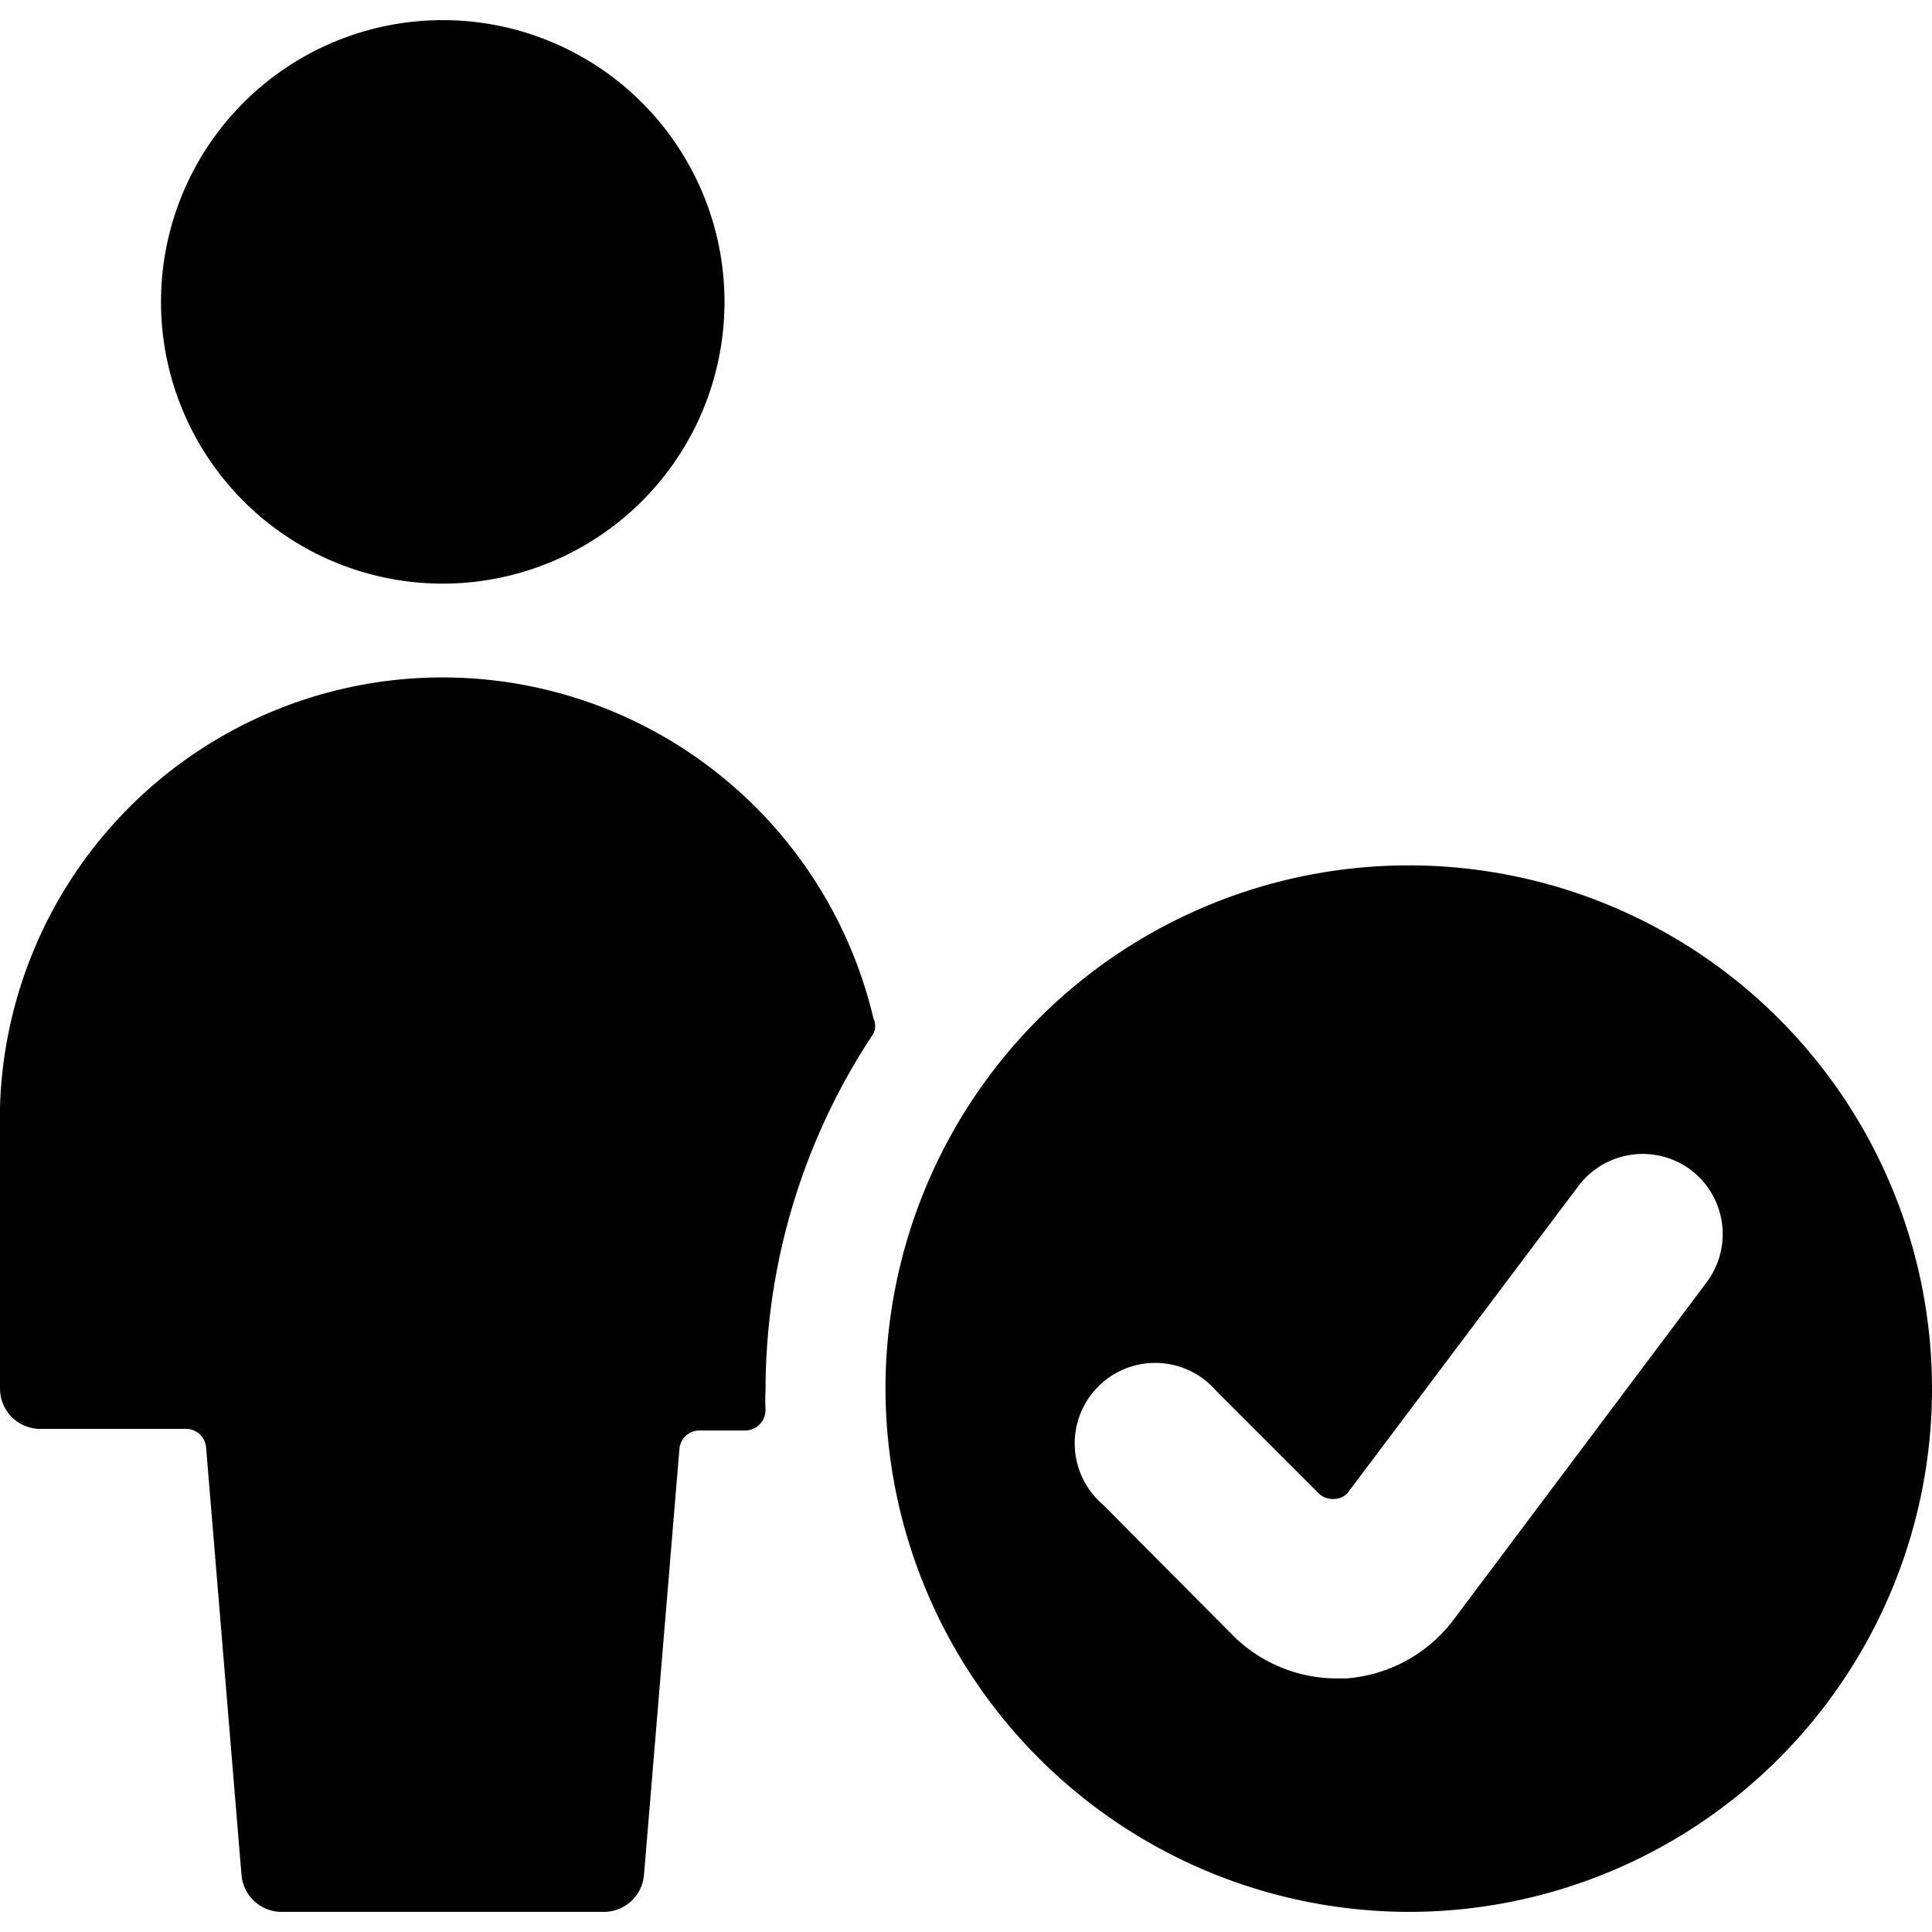
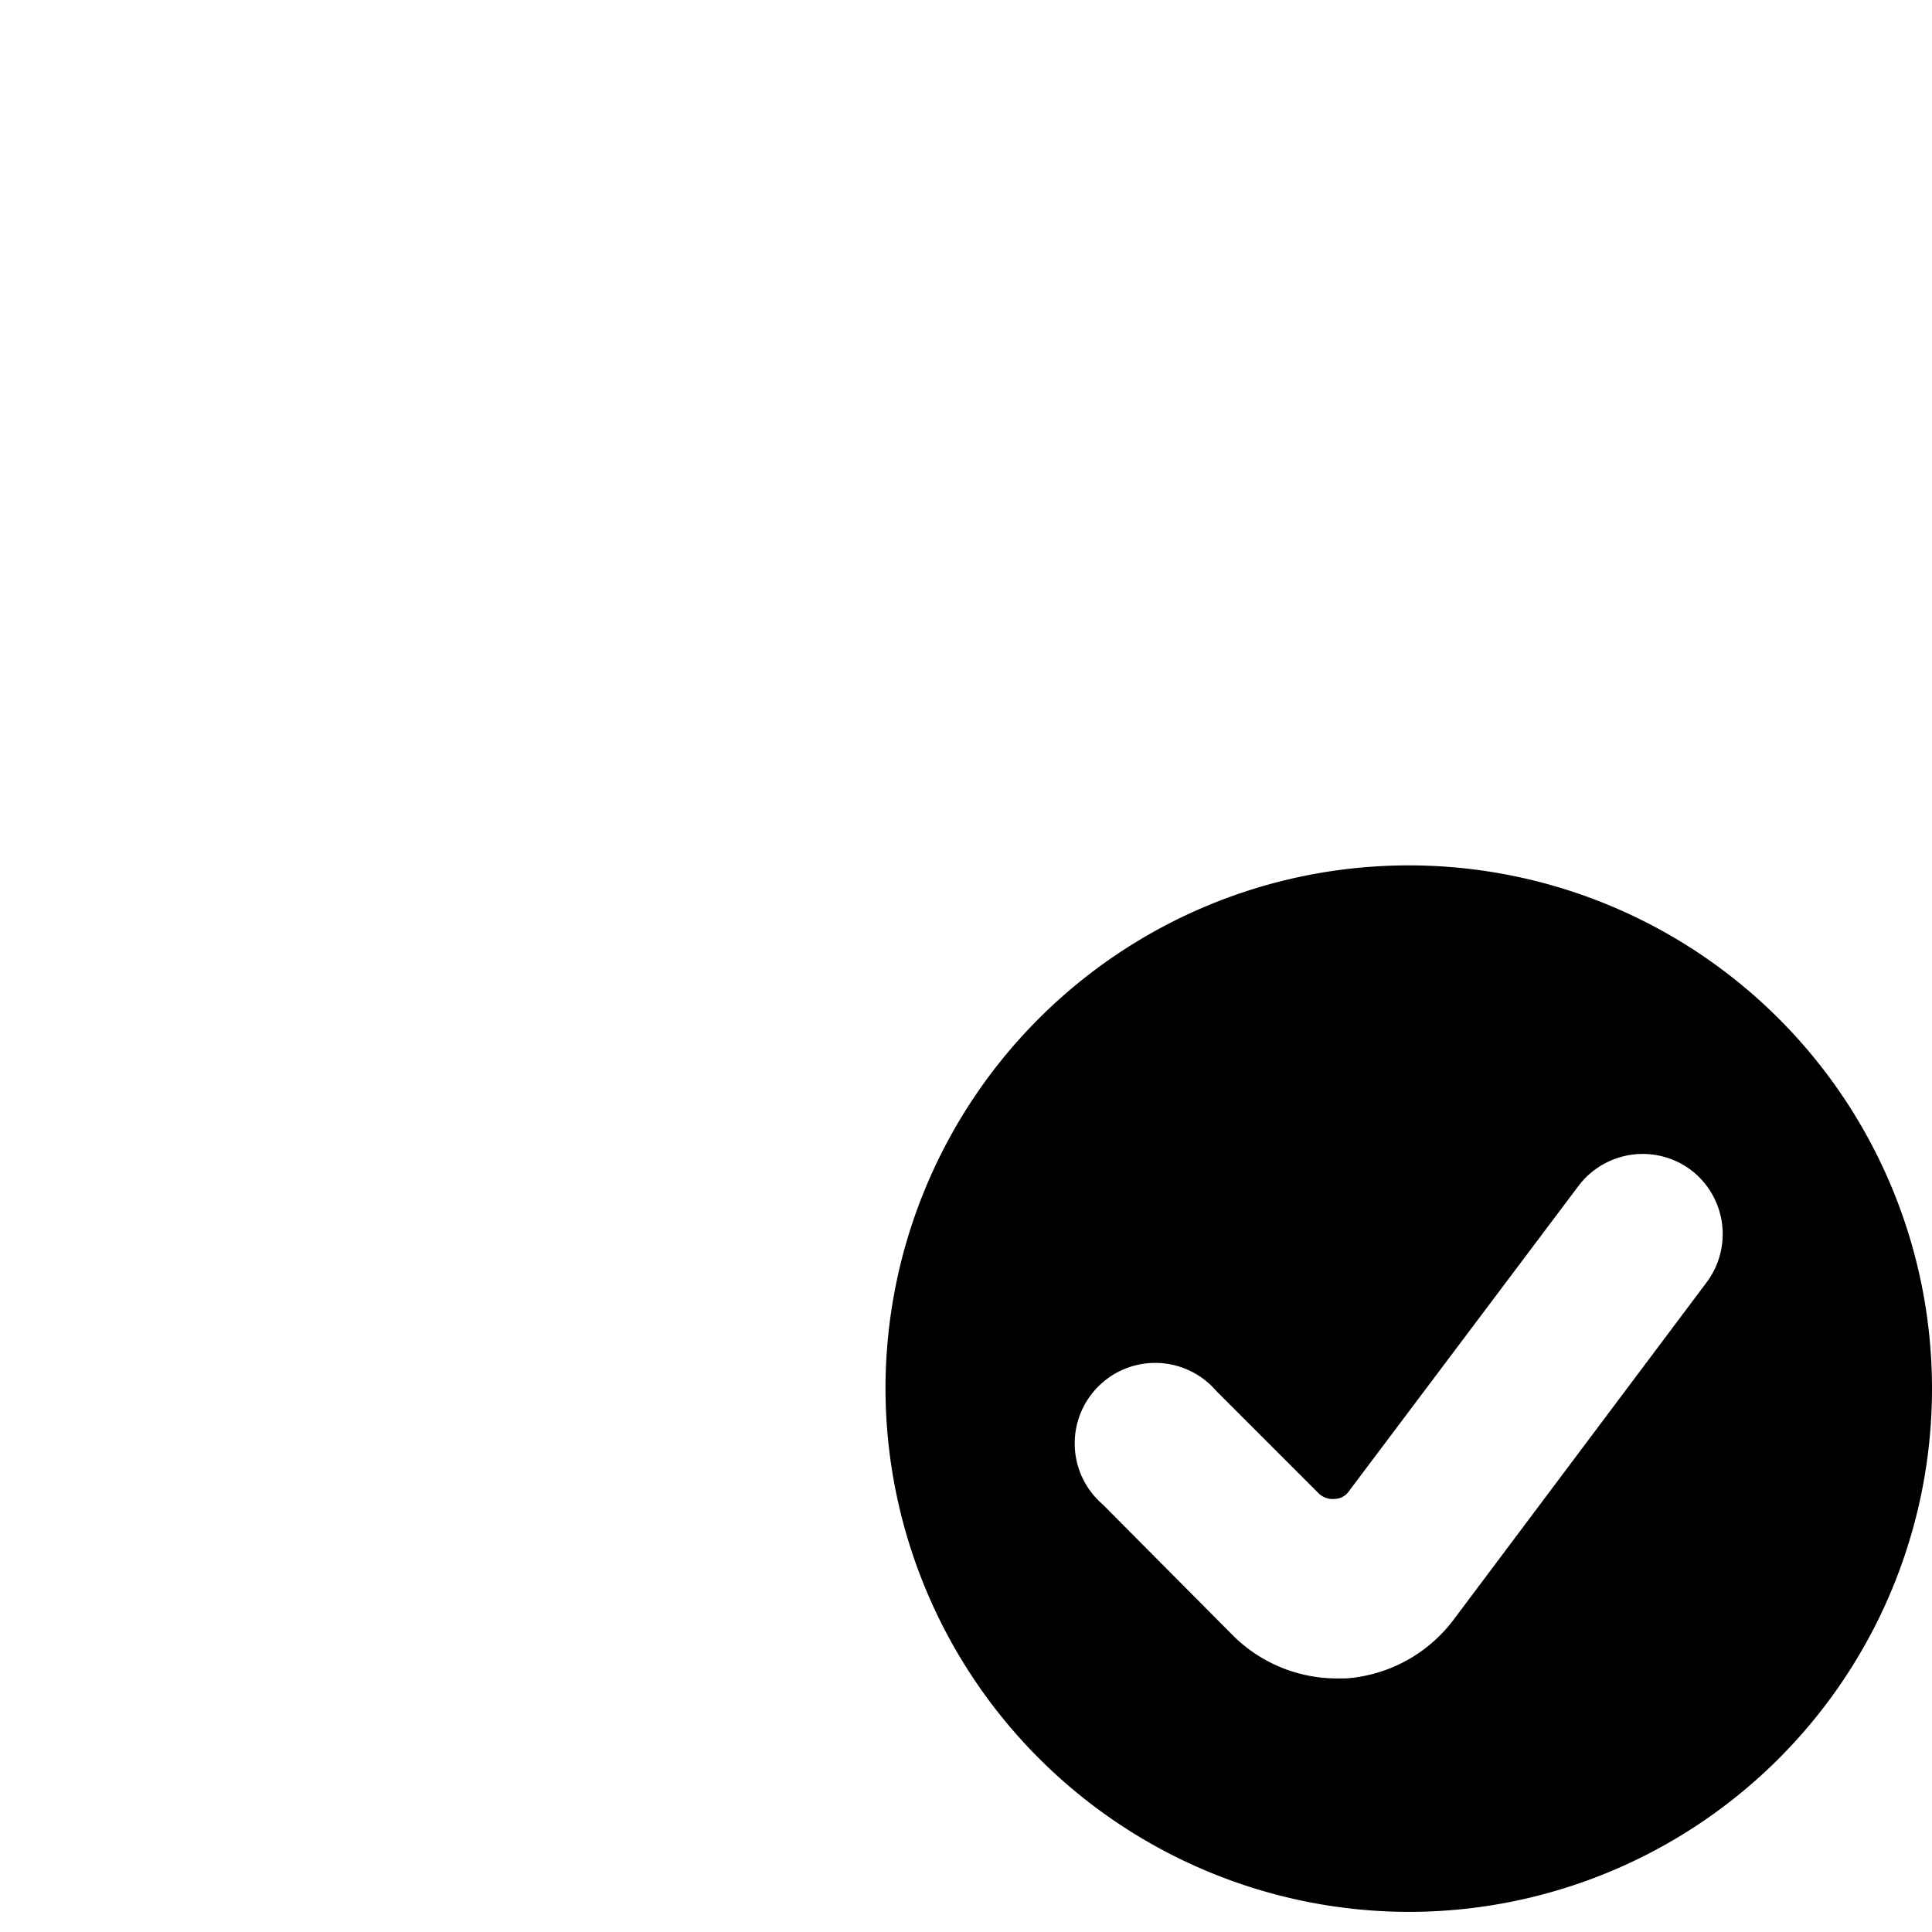
<svg xmlns="http://www.w3.org/2000/svg" viewBox="0 0 24 24" id="Single-Neutral-Actions-Check-1--Streamline-Ultimate">
  <desc>Single Neutral Actions Check 1 Streamline Icon: https://streamlinehq.com</desc>
  <g id="Single-Neutral-Actions-Check-1--Streamline-Ultimate.svg">
-     <path d="M0 17.25a0.5 0.5 0 0 0 0.5 0.5h1.81a0.25 0.25 0 0 1 0.25 0.23L3 23.29a0.5 0.5 0 0 0 0.5 0.46h4a0.5 0.5 0 0 0 0.5 -0.46L8.44 18a0.25 0.25 0 0 1 0.25 -0.23h0.57a0.25 0.25 0 0 0 0.18 -0.08 0.26 0.26 0 0 0 0.07 -0.18 1.93 1.93 0 0 1 0 -0.24 8 8 0 0 1 1.34 -4.43 0.22 0.22 0 0 0 0 -0.19A5.5 5.5 0 0 0 0 13.75Z" fill="#000000" stroke-width="1" />
-     <path d="M2 3.75a3.5 3.5 0 1 0 7 0 3.5 3.5 0 1 0 -7 0" fill="#000000" stroke-width="1" />
    <path d="M17.5 23.75a6.5 6.5 0 1 0 -6.5 -6.5 6.51 6.51 0 0 0 6.5 6.5Zm3.5 -9.22a1 1 0 0 1 0.2 1.4l-3.15 4.2a1.84 1.84 0 0 1 -1.33 0.72h-0.12a1.83 1.83 0 0 1 -1.28 -0.53l-1.62 -1.63a1 1 0 1 1 1.41 -1.41l1.27 1.27a0.25 0.25 0 0 0 0.2 0.07 0.22 0.22 0 0 0 0.18 -0.1l2.85 -3.79a1 1 0 0 1 1.39 -0.2Z" fill="#000000" stroke-width="1" />
  </g>
</svg>